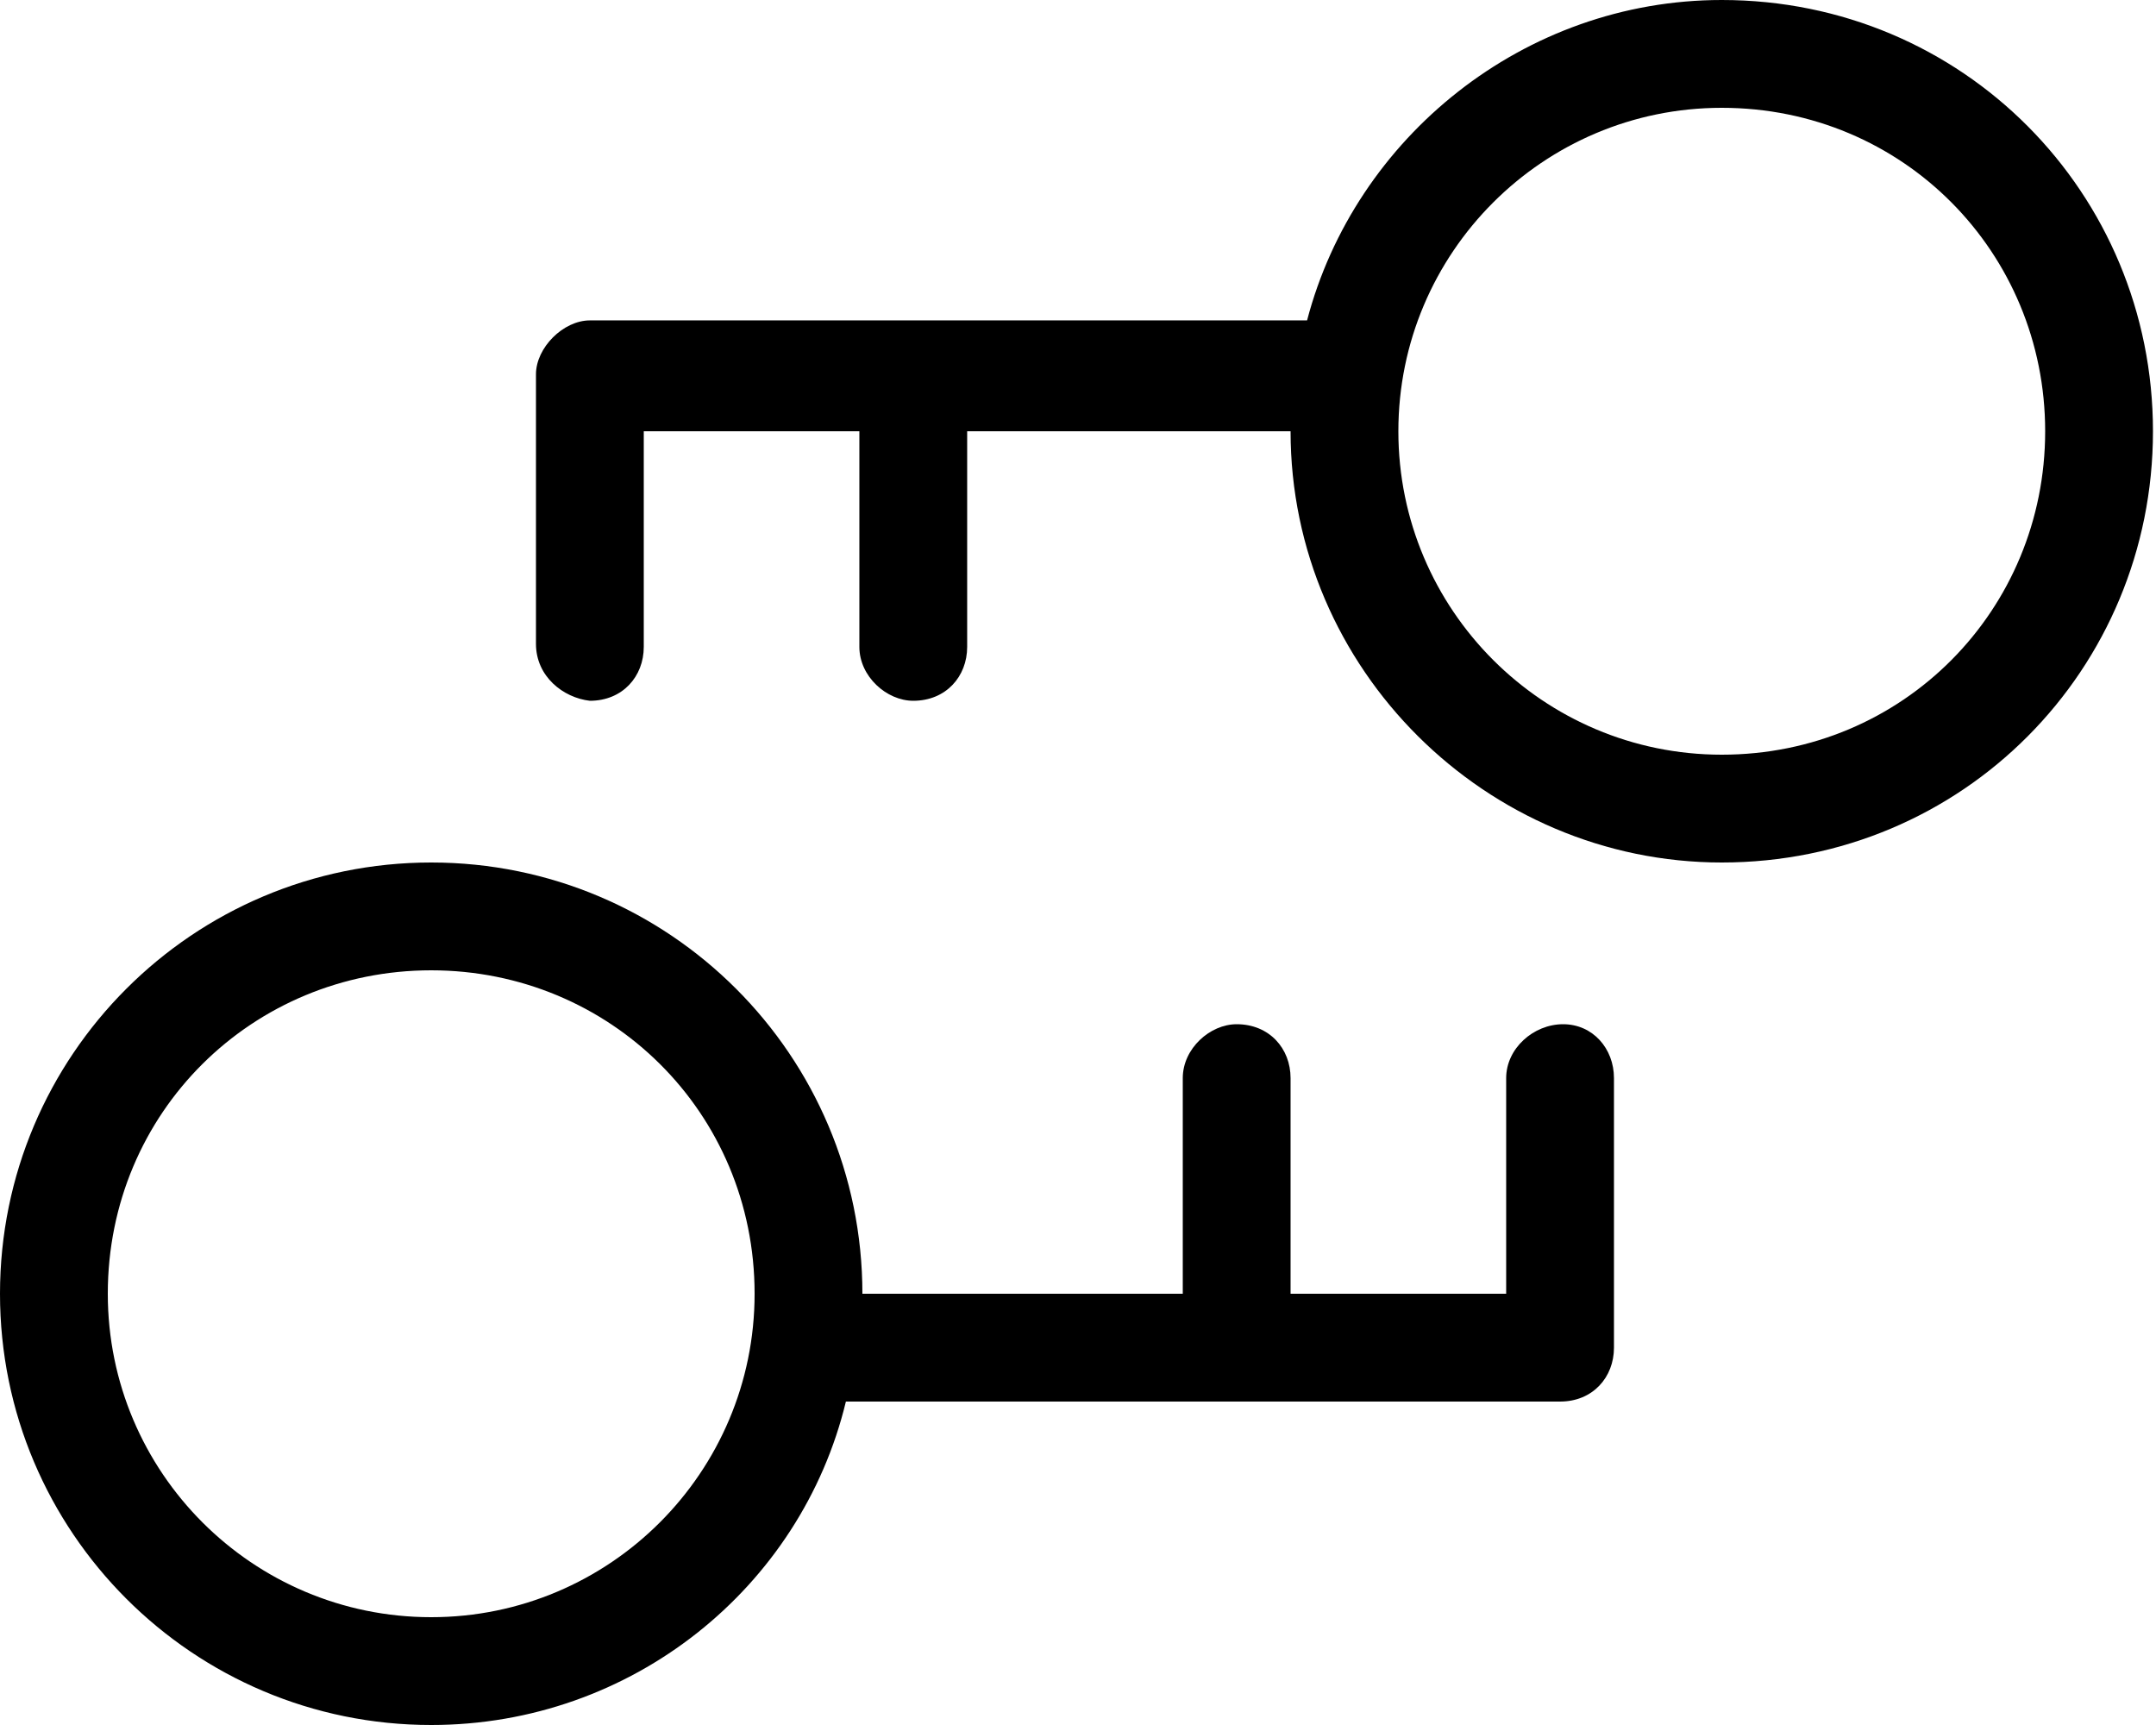
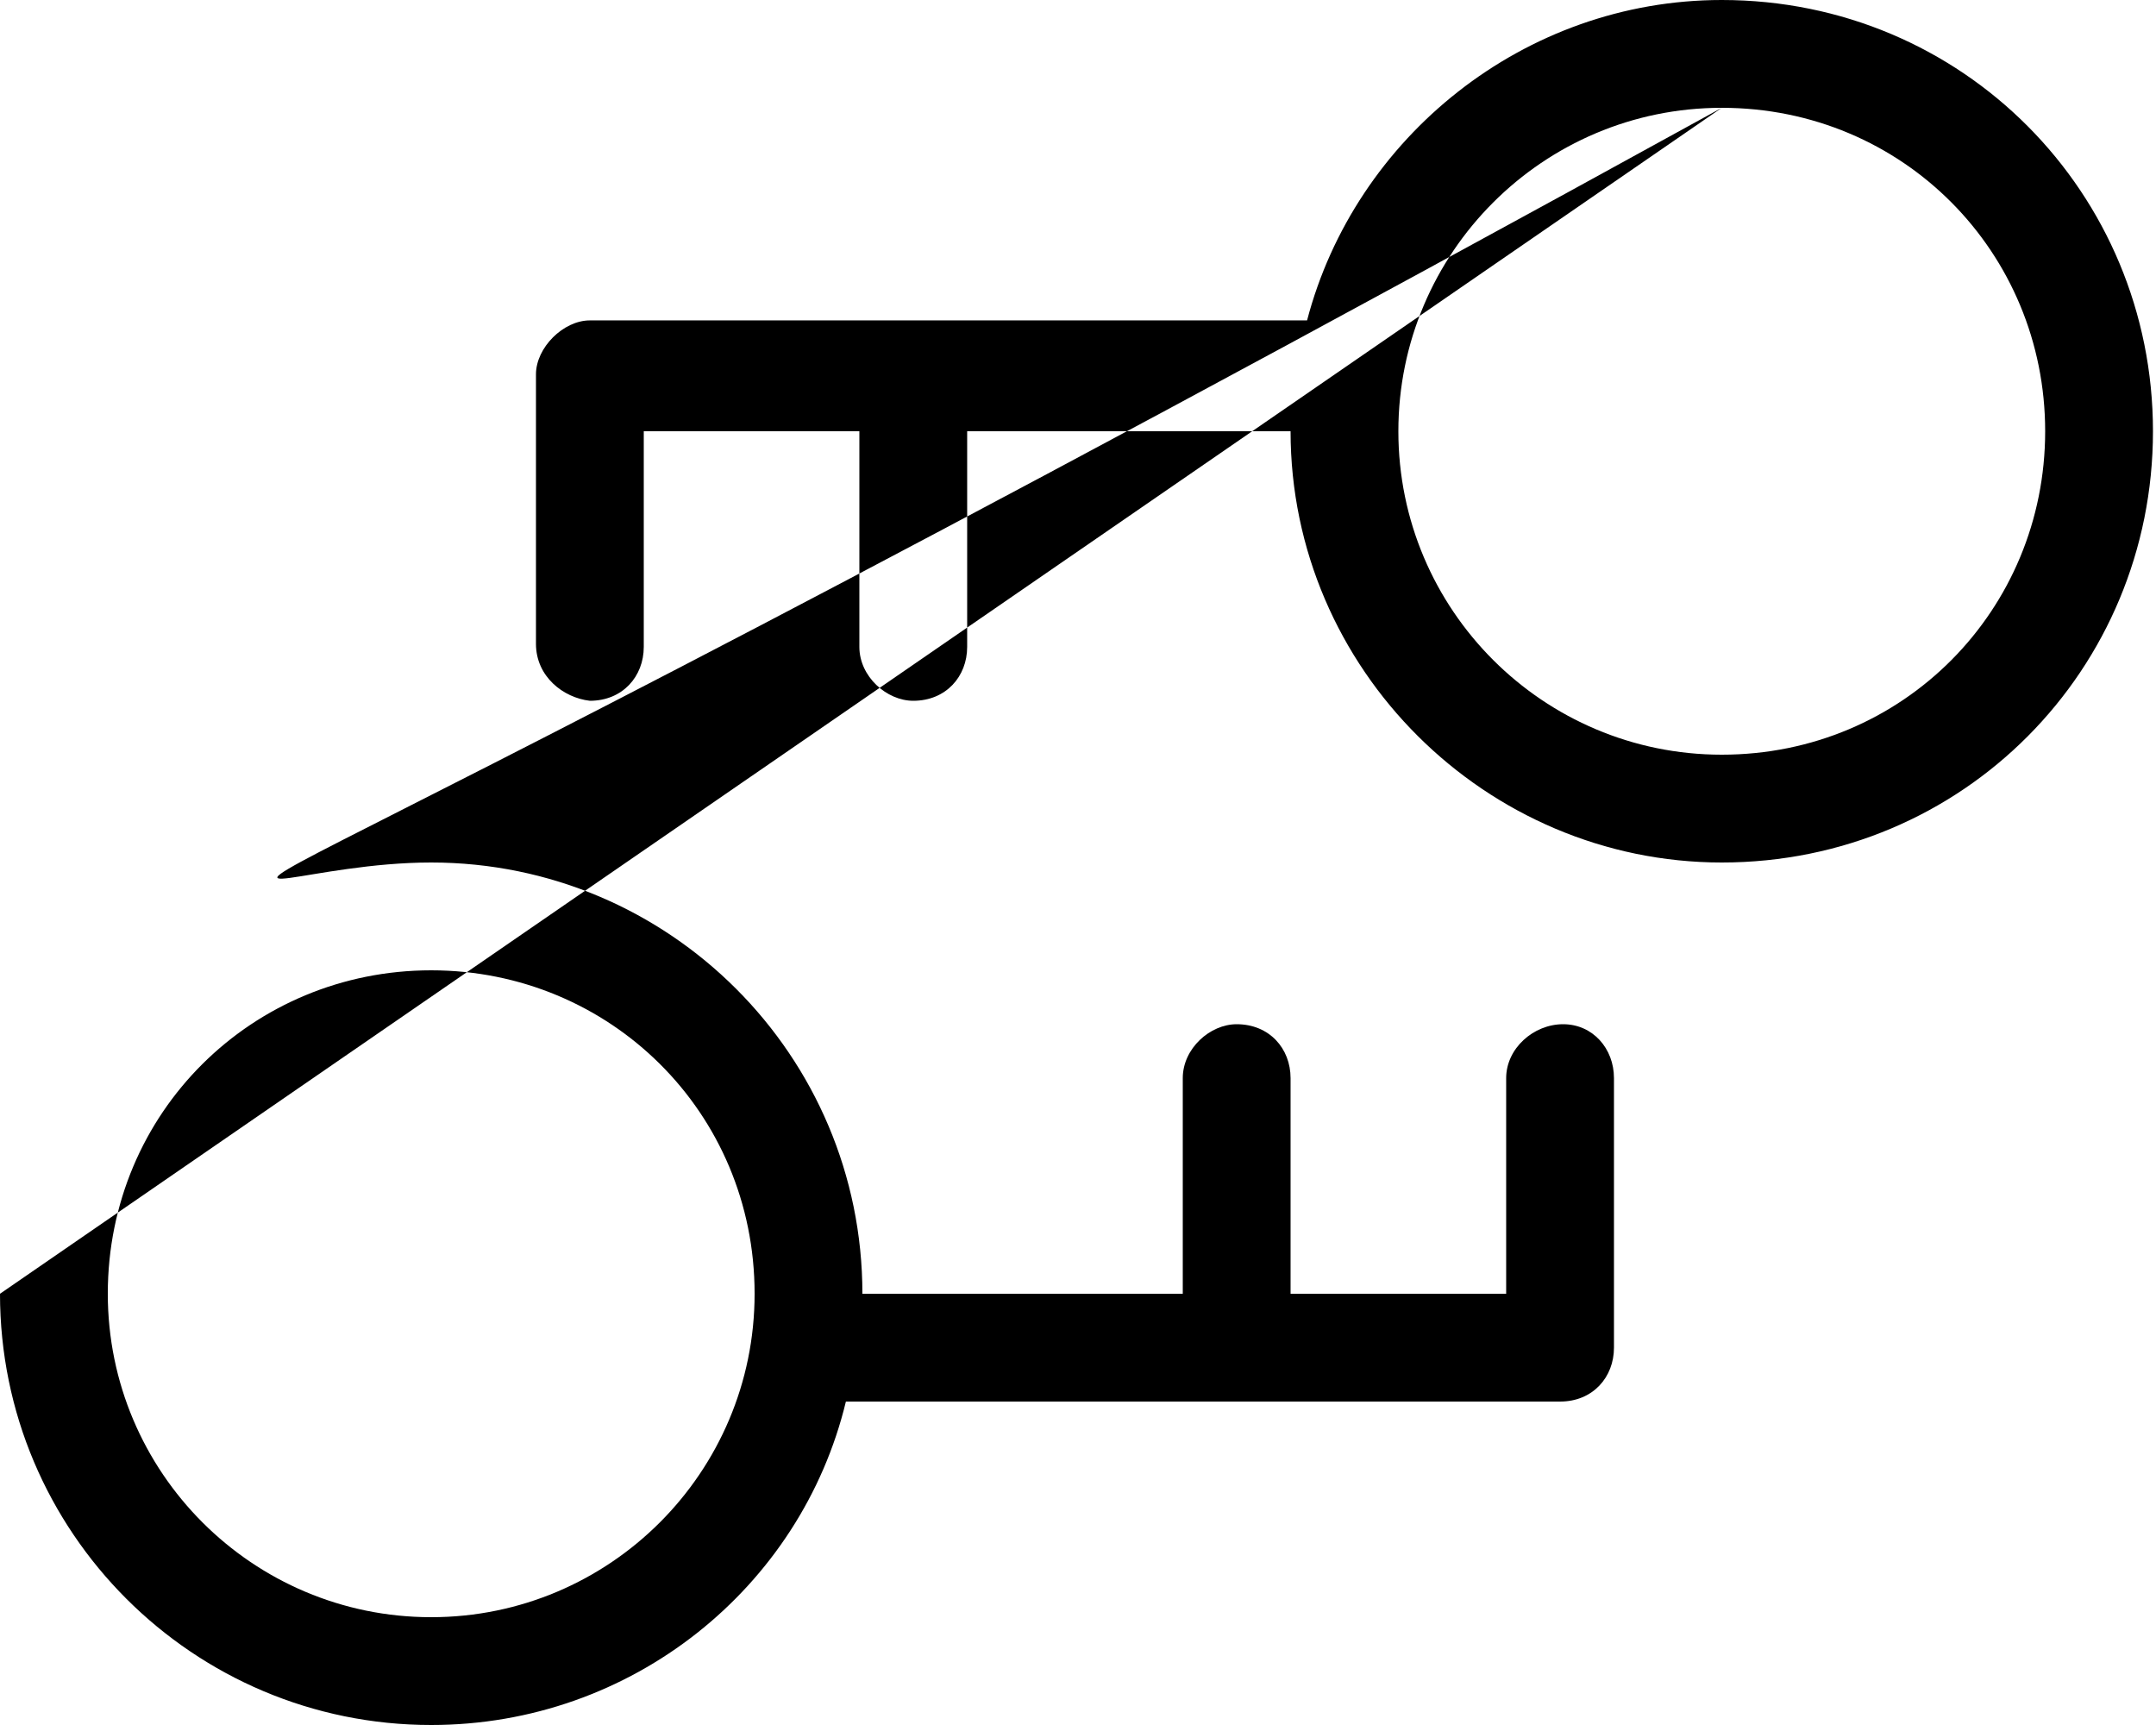
<svg xmlns="http://www.w3.org/2000/svg" viewBox="0 0 640 512">
-   <path d="M639.1 128C639.1 198.7 582.7 256 511.1 256C441.3 256 383.1 198.7 383.1 128L287.1 128V192C287.1 200.8 280.8 208 271.1 208C263.2 208 255.1 200.8 255.1 192V128H191.1L191.1 192C191.1 200.8 184.8 208 175.1 208C167.2 207.1 159.1 200.8 159.1 191.1L159.1 111.1C159.1 103.2 167.2 95.1 175.1 95.1H388C402.2 40.79 452.4 0 511.1 0C582.7 0 639.1 57.31 639.1 128L639.1 128zM511.1 32C458.1 32 415.1 74.98 415.1 128C415.1 181 458.1 224 511.1 224C565 224 607.1 181 607.1 128C607.1 74.98 565 32 511.1 32zM0 384C0 313.3 57.31 256 128 256C198.7 256 256 313.3 256 384L351.1 384V320C351.1 311.2 359.2 304 367.1 304C376.8 304 383.1 311.2 383.1 320V384H447.1L447.1 320C447.1 311.2 455.2 304 464 304C472.8 304 479.1 311.2 479.1 320L479.1 400C479.1 408.8 472.8 416 463.1 416H251.1C237.8 471.2 187.6 512 128 512C57.31 512 0 454.7 0 384L0 384zM128 480C181 480 224 437 224 384C224 330.1 181 288 128 288C74.98 288 32 330.1 32 384C32 437 74.98 480 128 480z" />
+   <path d="M639.1 128C639.1 198.7 582.7 256 511.1 256C441.3 256 383.1 198.7 383.1 128L287.1 128V192C287.1 200.8 280.8 208 271.1 208C263.2 208 255.1 200.8 255.1 192V128H191.1L191.1 192C191.1 200.8 184.8 208 175.1 208C167.2 207.1 159.1 200.8 159.1 191.1L159.1 111.1C159.1 103.2 167.2 95.1 175.1 95.1H388C402.2 40.79 452.4 0 511.1 0C582.7 0 639.1 57.31 639.1 128L639.1 128zM511.1 32C458.1 32 415.1 74.98 415.1 128C415.1 181 458.1 224 511.1 224C565 224 607.1 181 607.1 128C607.1 74.98 565 32 511.1 32zC0 313.3 57.31 256 128 256C198.7 256 256 313.3 256 384L351.1 384V320C351.1 311.2 359.2 304 367.1 304C376.8 304 383.1 311.2 383.1 320V384H447.1L447.1 320C447.1 311.2 455.2 304 464 304C472.8 304 479.1 311.2 479.1 320L479.1 400C479.1 408.8 472.8 416 463.1 416H251.1C237.8 471.2 187.6 512 128 512C57.31 512 0 454.7 0 384L0 384zM128 480C181 480 224 437 224 384C224 330.1 181 288 128 288C74.98 288 32 330.1 32 384C32 437 74.98 480 128 480z" />
</svg>